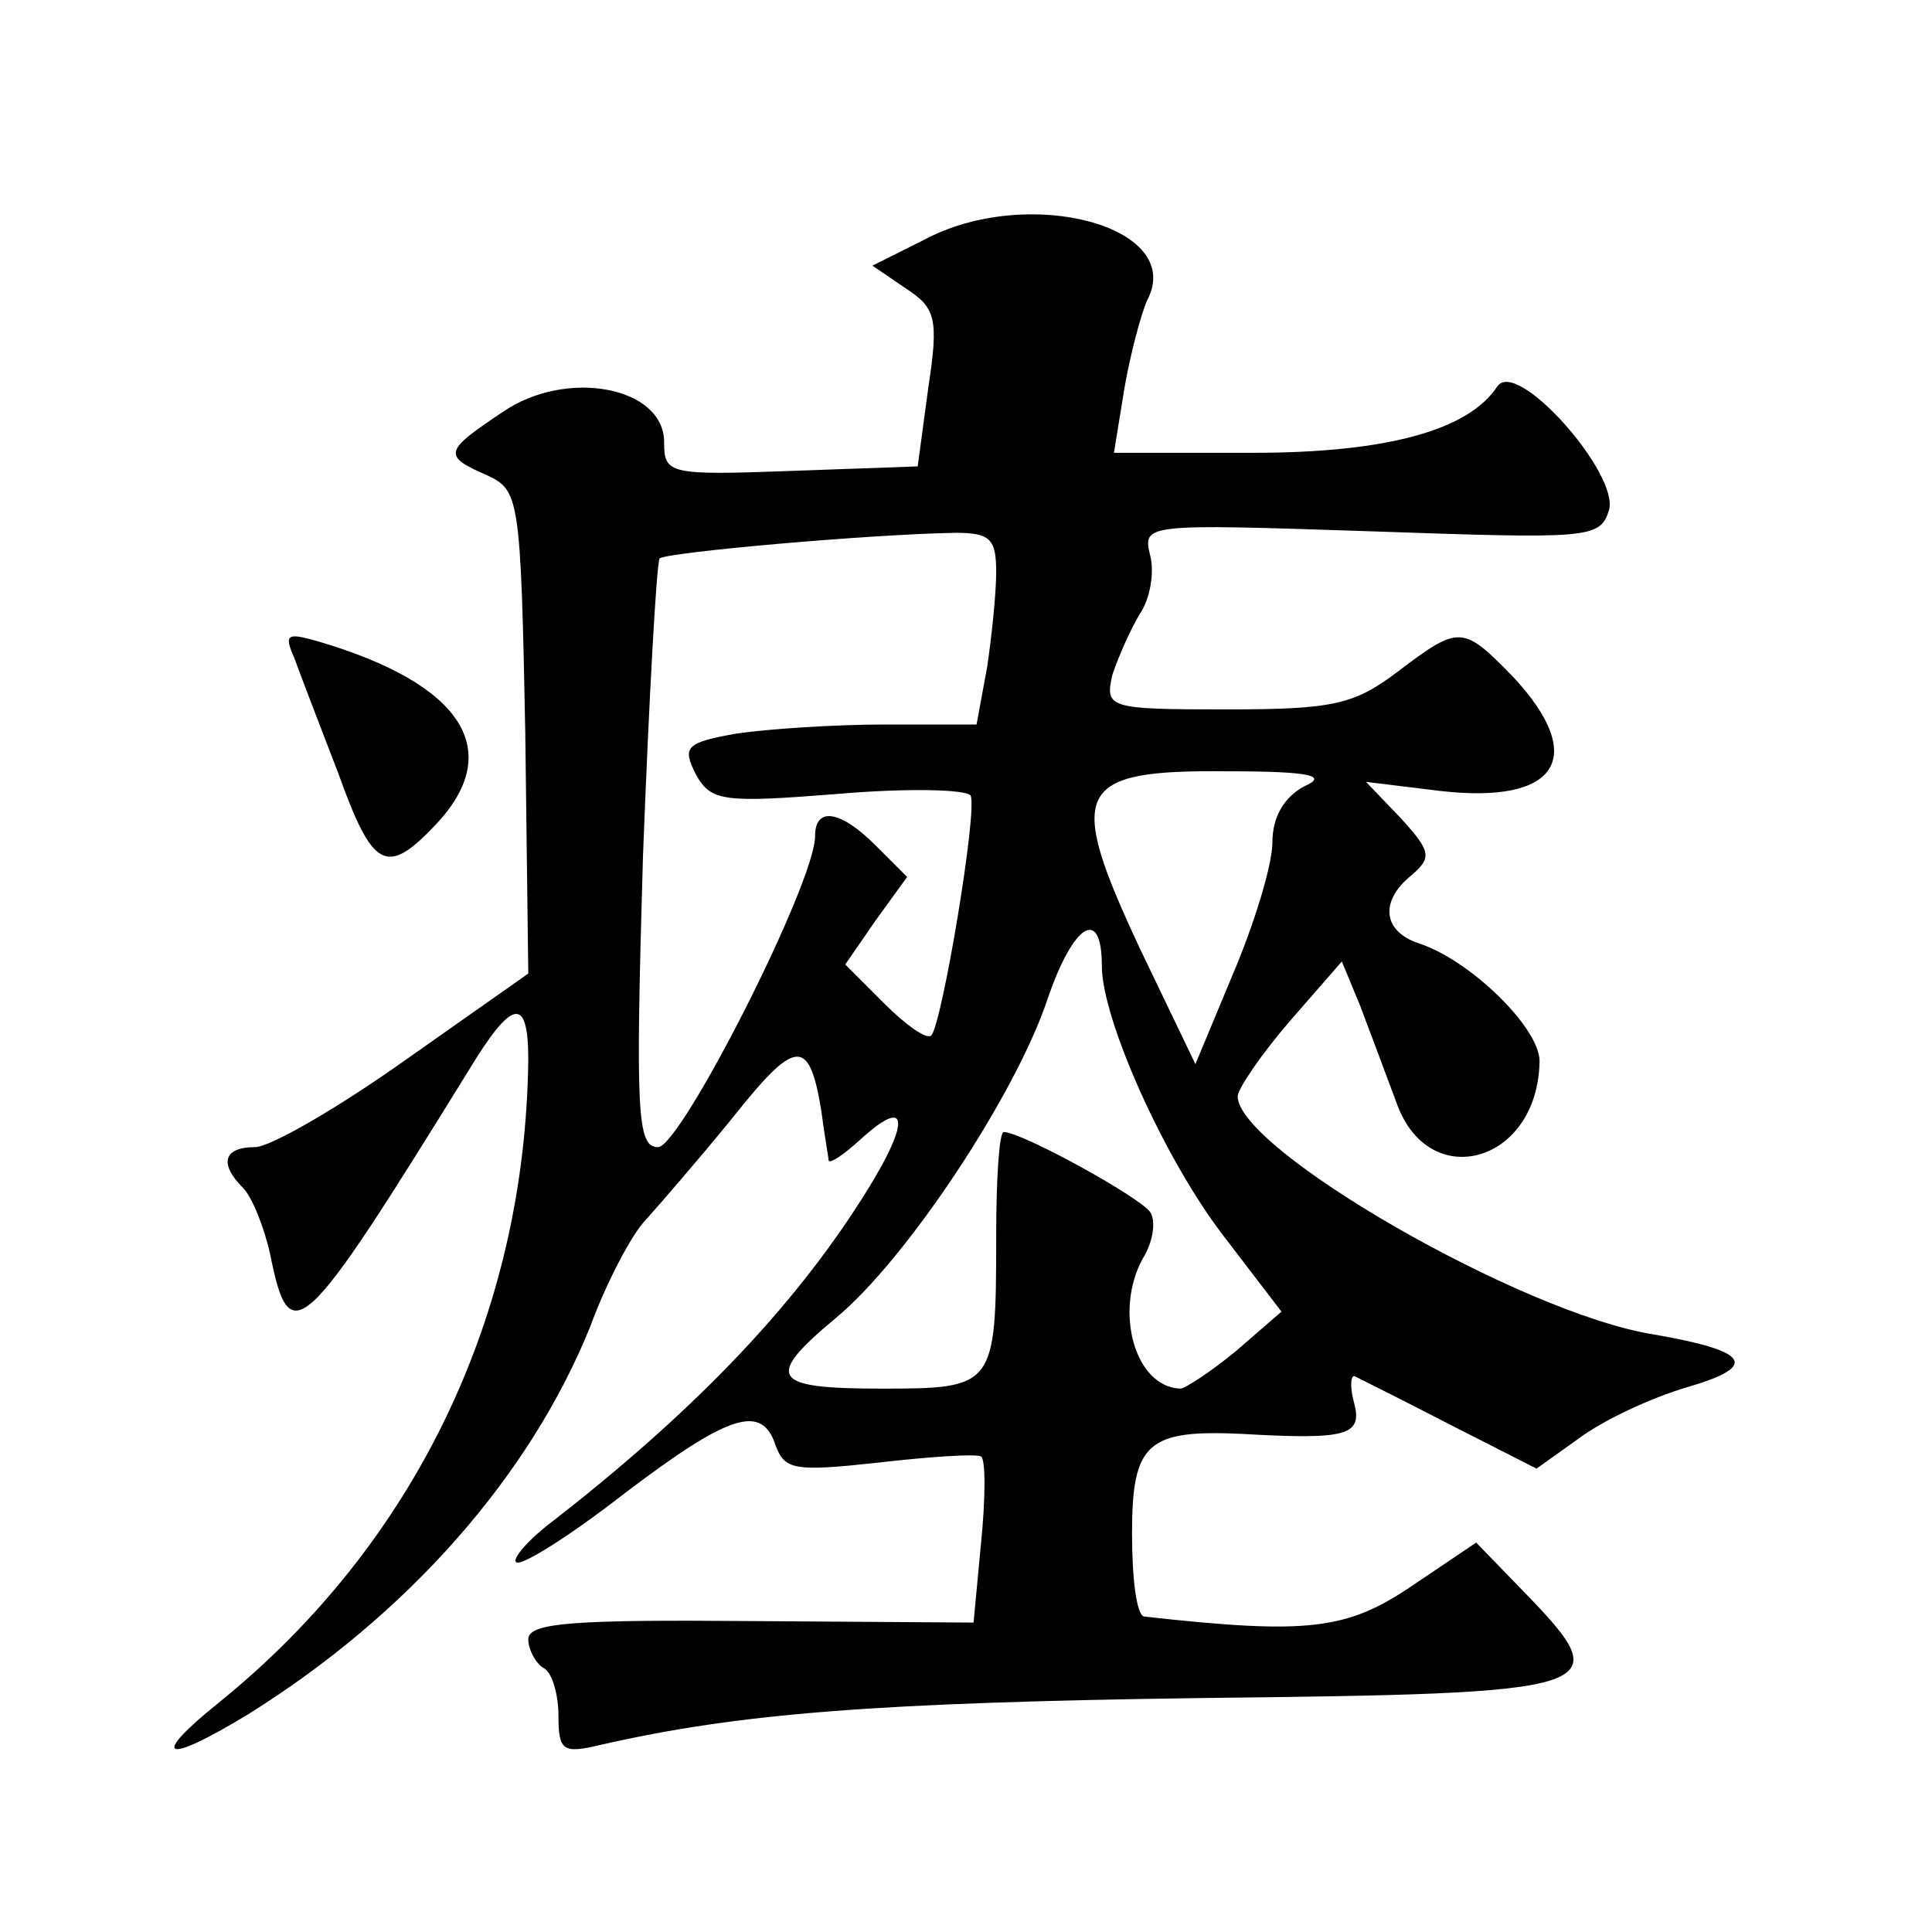
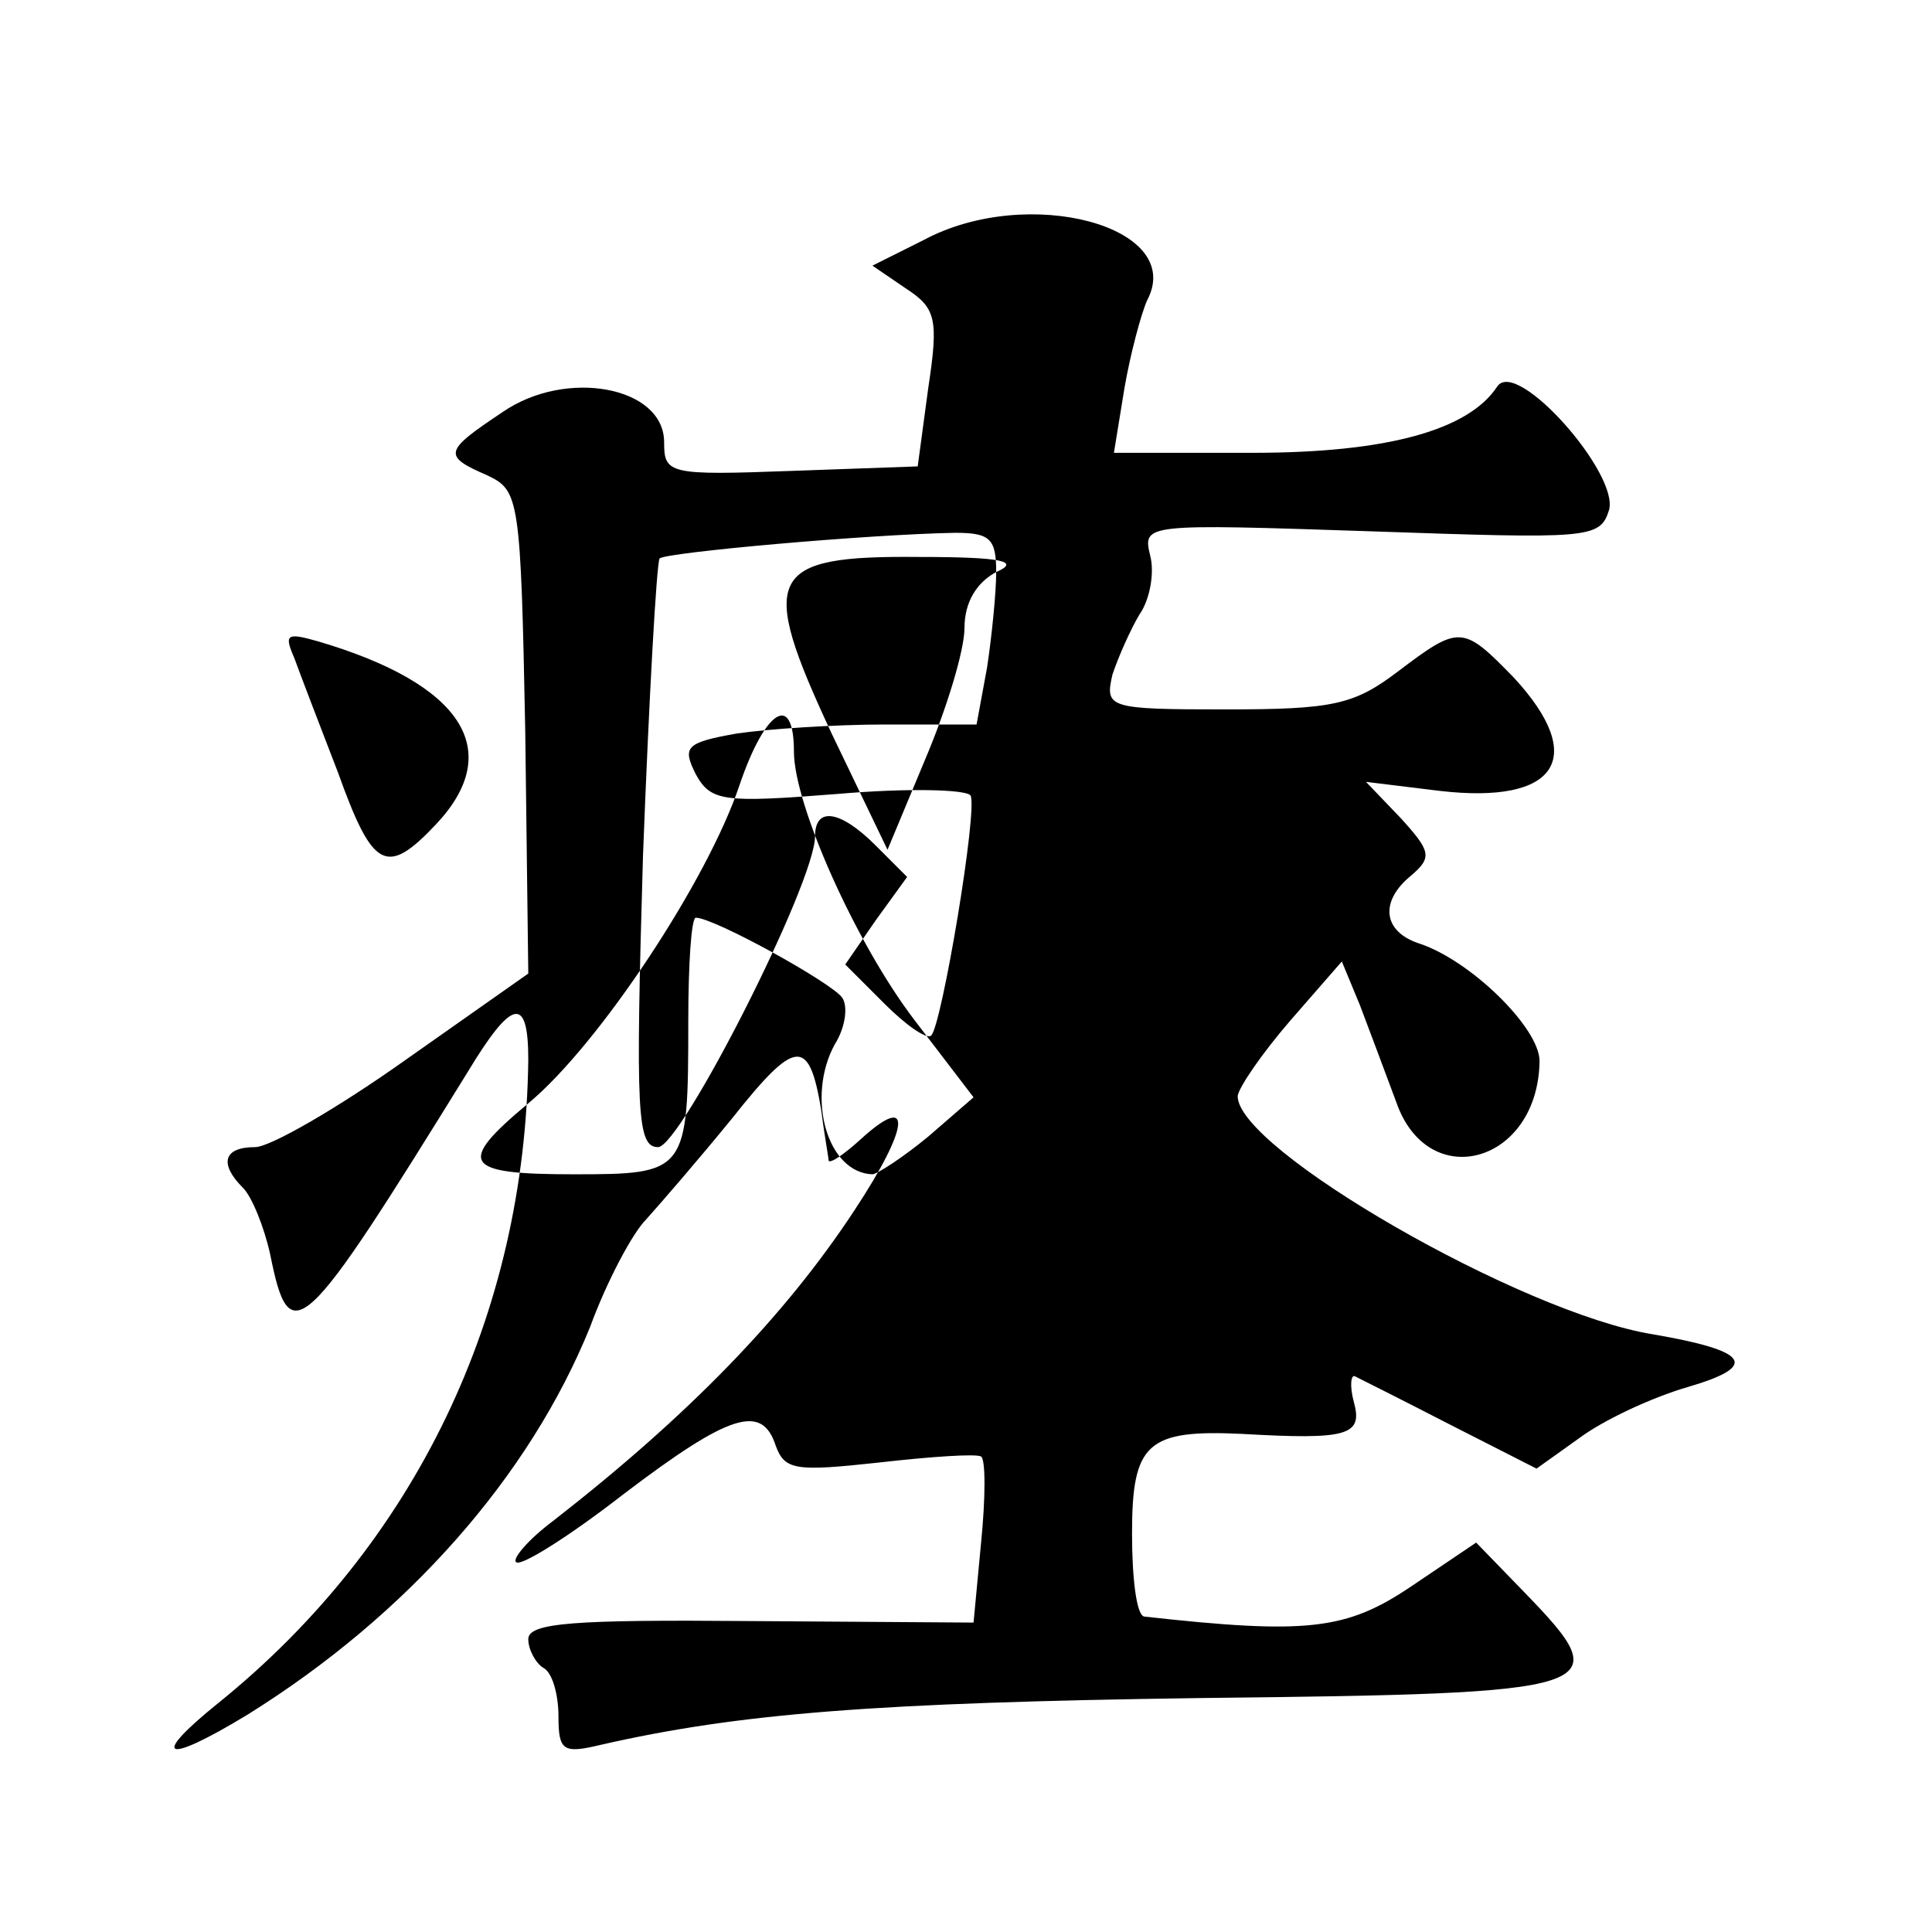
<svg xmlns="http://www.w3.org/2000/svg" version="1.0" width="128pt" height="128pt" viewBox="0 0 128 128" preserveAspectRatio="xMidYMid meet">
  <g transform="translate(0,128) scale(0.1,-0.1)" fill="#0" stroke="none">
-     <path d="M612 1121 l-34 -17 22 -15 c20 -13 22 -20 15 -66 l-7 -52 -84 -3 c-81 -3 -84 -2 -84 19 0 37 -65 49 -107 20 -39 -26 -40 -29 -10 -42 21 -10 22 -15 25 -170 l2 -160 -81 -57 c-45 -32 -90 -58 -100 -58 -21 0 -24 -11 -8 -27 6 -6 14 -26 18 -44 13 -65 21 -57 131 121 29 48 40 51 40 8 -2 -169 -75 -321 -205 -426 -46 -37 -37 -42 19 -8 106 66 187 158 227 257 11 30 28 62 37 71 9 10 35 40 57 67 42 53 51 54 59 6 2 -16 5 -32 5 -34 1 -2 10 4 21 14 35 32 33 9 -4 -47 -46 -70 -110 -136 -200 -206 -16 -12 -27 -25 -24 -27 3 -3 35 17 71 45 71 54 92 60 101 32 6 -16 13 -17 68 -11 35 4 65 6 68 4 3 -2 3 -27 0 -57 l-5 -53 -147 1 c-117 1 -148 -1 -148 -12 0 -7 5 -16 10 -19 6 -3 10 -18 10 -32 0 -23 3 -25 28 -19 92 21 183 28 397 31 270 3 278 5 215 70 l-32 33 -43 -29 c-43 -29 -69 -32 -177 -20 -5 1 -8 25 -8 55 0 60 10 69 73 66 70 -4 80 -1 74 21 -3 11 -2 19 1 17 4 -2 32 -16 63 -32 l57 -29 28 20 c16 12 48 27 72 34 48 14 41 24 -23 35 -87 14 -276 123 -275 158 1 6 16 28 35 50 l34 39 12 -29 c6 -16 17 -45 24 -64 21 -61 94 -41 95 27 0 22 -46 67 -80 78 -24 8 -26 28 -5 45 14 12 13 16 -7 38 l-23 24 49 -6 c78 -9 98 22 49 75 -34 35 -36 35 -77 4 -29 -22 -43 -25 -114 -25 -78 0 -80 1 -75 23 4 12 12 30 18 40 7 10 10 28 7 39 -5 21 -4 21 146 16 145 -5 152 -5 158 14 7 24 -61 101 -74 82 -19 -29 -73 -44 -162 -44 l-92 0 7 43 c4 23 11 49 15 58 26 49 -79 77 -148 40z m48 -220 c0 -14 -3 -43 -6 -63 l-7 -38 -61 0 c-33 0 -78 -3 -98 -6 -34 -6 -36 -9 -27 -27 10 -18 18 -19 94 -13 46 4 85 3 88 -1 5 -9 -19 -152 -26 -159 -3 -3 -17 7 -31 21 l-26 26 20 29 21 29 -21 21 c-23 23 -40 26 -40 6 0 -31 -89 -206 -104 -206 -14 0 -15 22 -10 193 4 105 9 194 11 197 4 4 138 16 196 17 23 0 27 -4 27 -26z m204 -142 c-13 -7 -21 -20 -21 -37 0 -15 -12 -54 -26 -87 l-25 -60 -37 77 c-49 105 -43 118 58 117 56 0 67 -3 51 -10z m-134 -119 c0 -35 41 -127 80 -178 l39 -51 -30 -26 c-17 -14 -34 -25 -37 -25 -30 1 -44 51 -25 86 7 11 9 25 5 31 -7 10 -85 53 -97 53 -3 0 -5 -31 -5 -69 0 -100 -1 -101 -76 -101 -73 0 -78 7 -30 47 47 39 119 148 140 211 17 50 36 62 36 22z M195 844 c4 -11 17 -45 29 -76 23 -64 32 -69 65 -34 46 49 17 93 -78 121 -21 6 -23 5 -16 -11z" />
+     <path d="M612 1121 l-34 -17 22 -15 c20 -13 22 -20 15 -66 l-7 -52 -84 -3 c-81 -3 -84 -2 -84 19 0 37 -65 49 -107 20 -39 -26 -40 -29 -10 -42 21 -10 22 -15 25 -170 l2 -160 -81 -57 c-45 -32 -90 -58 -100 -58 -21 0 -24 -11 -8 -27 6 -6 14 -26 18 -44 13 -65 21 -57 131 121 29 48 40 51 40 8 -2 -169 -75 -321 -205 -426 -46 -37 -37 -42 19 -8 106 66 187 158 227 257 11 30 28 62 37 71 9 10 35 40 57 67 42 53 51 54 59 6 2 -16 5 -32 5 -34 1 -2 10 4 21 14 35 32 33 9 -4 -47 -46 -70 -110 -136 -200 -206 -16 -12 -27 -25 -24 -27 3 -3 35 17 71 45 71 54 92 60 101 32 6 -16 13 -17 68 -11 35 4 65 6 68 4 3 -2 3 -27 0 -57 l-5 -53 -147 1 c-117 1 -148 -1 -148 -12 0 -7 5 -16 10 -19 6 -3 10 -18 10 -32 0 -23 3 -25 28 -19 92 21 183 28 397 31 270 3 278 5 215 70 l-32 33 -43 -29 c-43 -29 -69 -32 -177 -20 -5 1 -8 25 -8 55 0 60 10 69 73 66 70 -4 80 -1 74 21 -3 11 -2 19 1 17 4 -2 32 -16 63 -32 l57 -29 28 20 c16 12 48 27 72 34 48 14 41 24 -23 35 -87 14 -276 123 -275 158 1 6 16 28 35 50 l34 39 12 -29 c6 -16 17 -45 24 -64 21 -61 94 -41 95 27 0 22 -46 67 -80 78 -24 8 -26 28 -5 45 14 12 13 16 -7 38 l-23 24 49 -6 c78 -9 98 22 49 75 -34 35 -36 35 -77 4 -29 -22 -43 -25 -114 -25 -78 0 -80 1 -75 23 4 12 12 30 18 40 7 10 10 28 7 39 -5 21 -4 21 146 16 145 -5 152 -5 158 14 7 24 -61 101 -74 82 -19 -29 -73 -44 -162 -44 l-92 0 7 43 c4 23 11 49 15 58 26 49 -79 77 -148 40z m48 -220 c0 -14 -3 -43 -6 -63 l-7 -38 -61 0 c-33 0 -78 -3 -98 -6 -34 -6 -36 -9 -27 -27 10 -18 18 -19 94 -13 46 4 85 3 88 -1 5 -9 -19 -152 -26 -159 -3 -3 -17 7 -31 21 l-26 26 20 29 21 29 -21 21 c-23 23 -40 26 -40 6 0 -31 -89 -206 -104 -206 -14 0 -15 22 -10 193 4 105 9 194 11 197 4 4 138 16 196 17 23 0 27 -4 27 -26z c-13 -7 -21 -20 -21 -37 0 -15 -12 -54 -26 -87 l-25 -60 -37 77 c-49 105 -43 118 58 117 56 0 67 -3 51 -10z m-134 -119 c0 -35 41 -127 80 -178 l39 -51 -30 -26 c-17 -14 -34 -25 -37 -25 -30 1 -44 51 -25 86 7 11 9 25 5 31 -7 10 -85 53 -97 53 -3 0 -5 -31 -5 -69 0 -100 -1 -101 -76 -101 -73 0 -78 7 -30 47 47 39 119 148 140 211 17 50 36 62 36 22z M195 844 c4 -11 17 -45 29 -76 23 -64 32 -69 65 -34 46 49 17 93 -78 121 -21 6 -23 5 -16 -11z" />
  </g>
</svg>